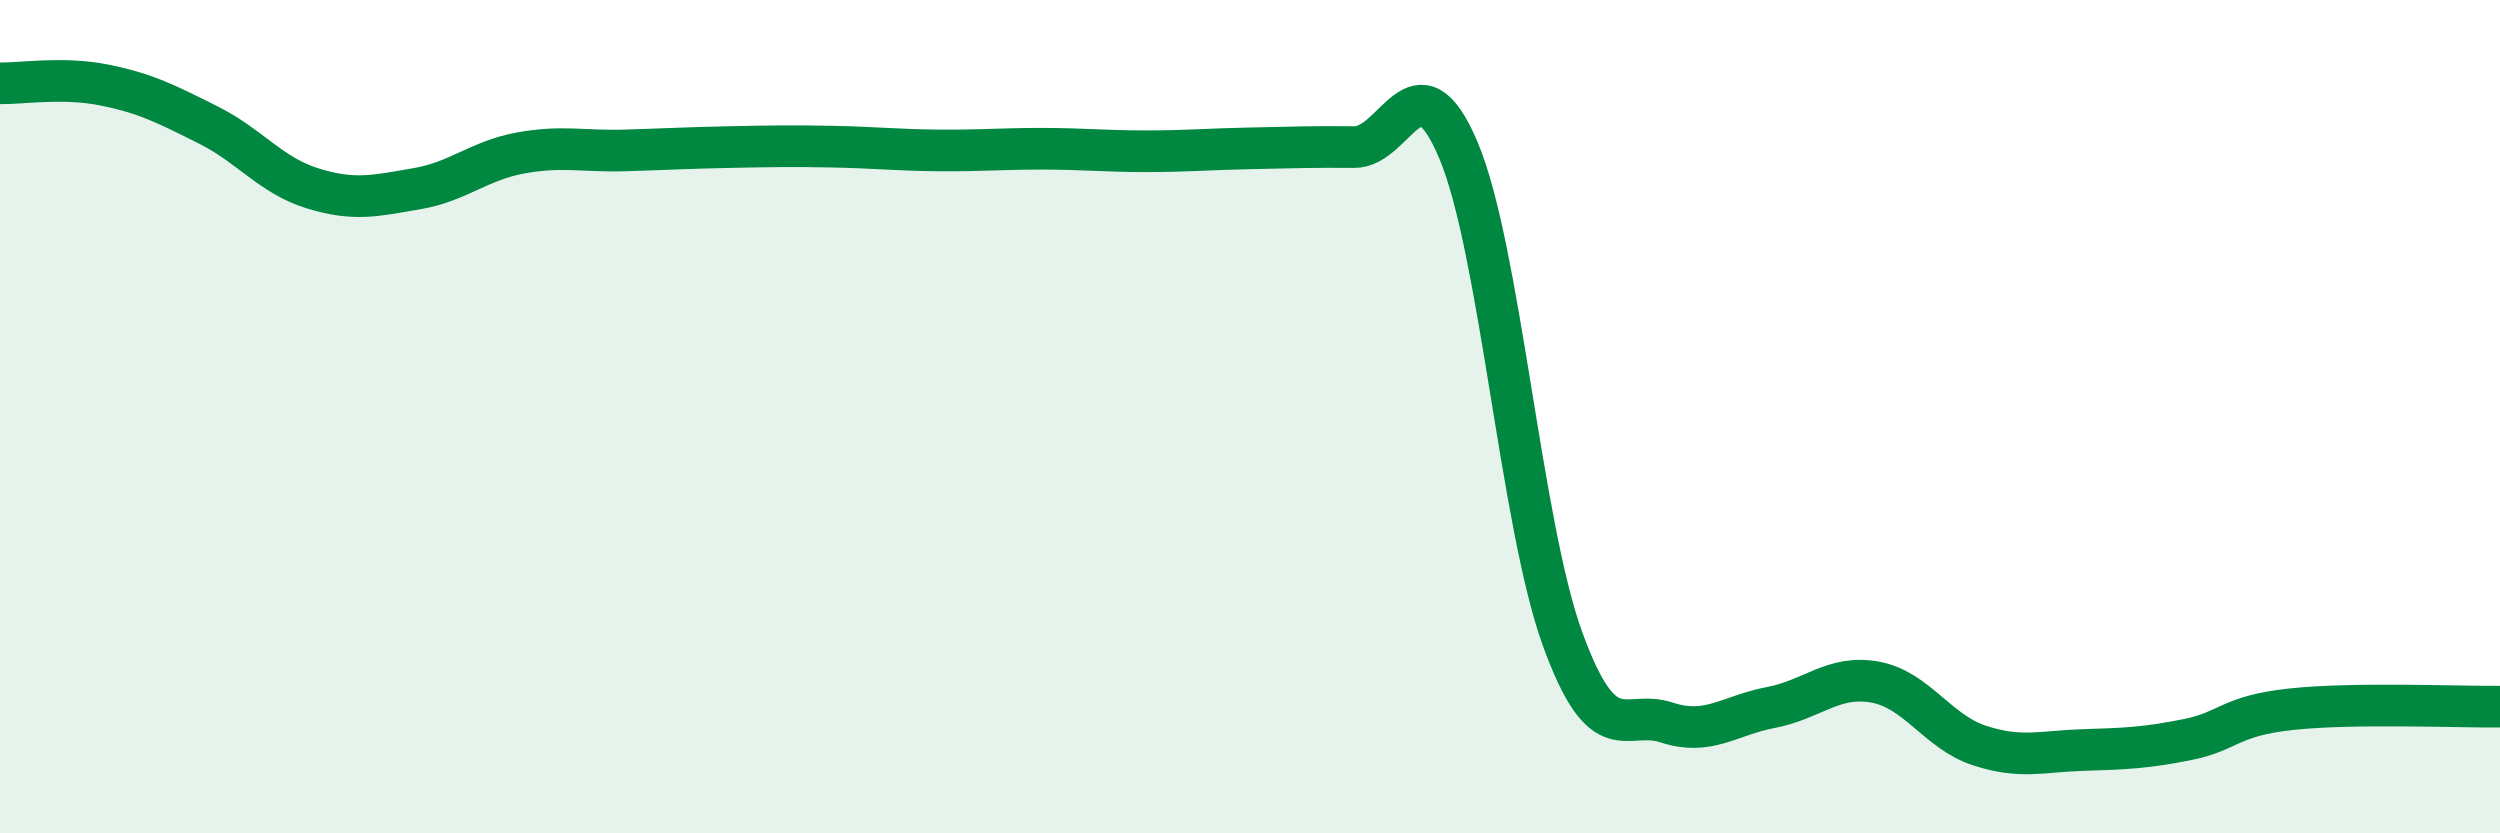
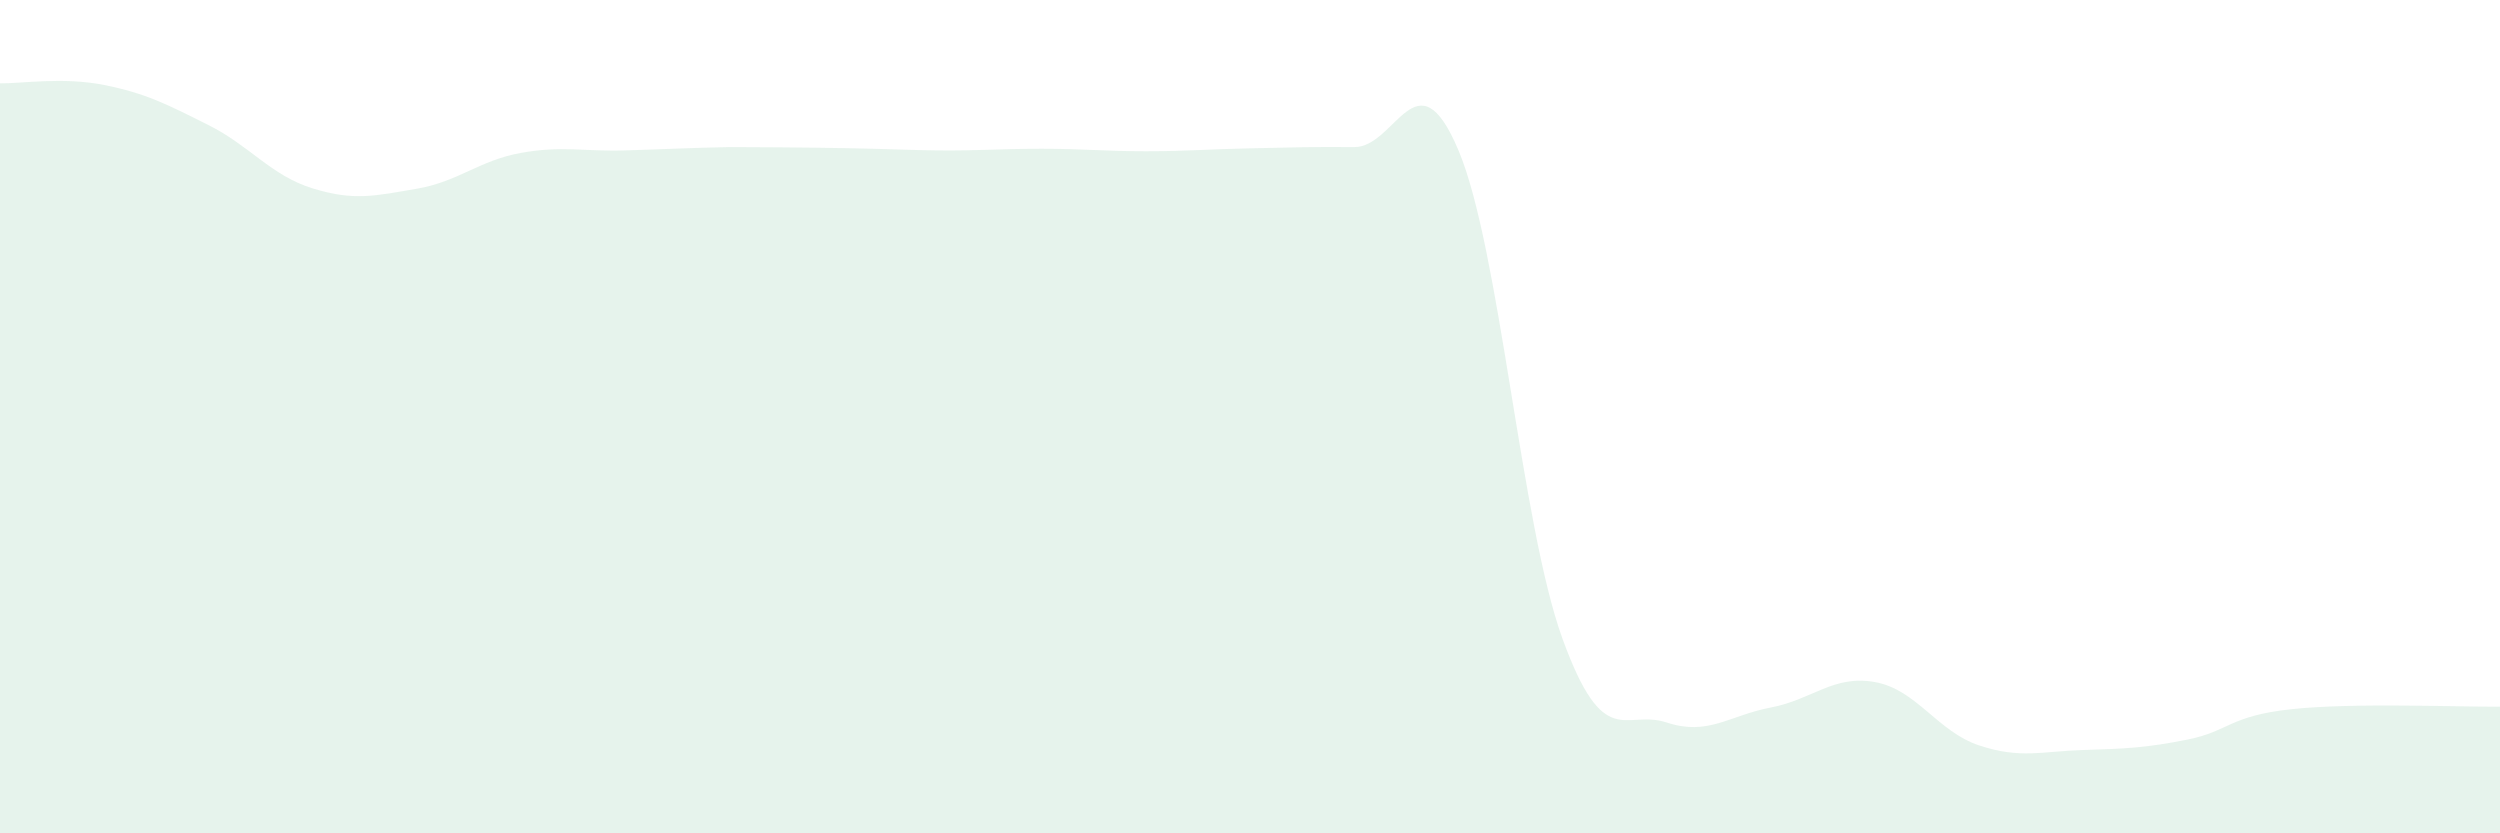
<svg xmlns="http://www.w3.org/2000/svg" width="60" height="20" viewBox="0 0 60 20">
-   <path d="M 0,2 C 0.5,2.01 1.5,1.84 2.5,2.04 C 3.5,2.24 4,2.5 5,3 C 6,3.5 6.5,4.21 7.5,4.52 C 8.5,4.83 9,4.7 10,4.53 C 11,4.36 11.5,3.85 12.5,3.67 C 13.5,3.49 14,3.64 15,3.61 C 16,3.58 16.5,3.55 17.5,3.53 C 18.5,3.51 19,3.5 20,3.52 C 21,3.54 21.5,3.6 22.5,3.61 C 23.5,3.62 24,3.57 25,3.57 C 26,3.57 26.5,3.63 27.5,3.63 C 28.5,3.63 29,3.58 30,3.56 C 31,3.54 31.5,3.52 32.5,3.53 C 33.5,3.54 34,1.24 35,3.6 C 36,5.96 36.5,12.58 37.5,15.33 C 38.5,18.08 39,17.01 40,17.34 C 41,17.67 41.5,17.17 42.5,16.98 C 43.5,16.79 44,16.19 45,16.37 C 46,16.55 46.5,17.56 47.5,17.89 C 48.5,18.22 49,18.03 50,18 C 51,17.97 51.5,17.95 52.5,17.75 C 53.5,17.55 53.5,17.18 55,17.02 C 56.5,16.86 59,16.97 60,16.96L60 20L0 20Z" fill="#008740" opacity="0.1" stroke-linecap="round" stroke-linejoin="round" />
-   <path d="M 0,2 C 0.5,2.01 1.5,1.84 2.5,2.04 C 3.5,2.24 4,2.5 5,3 C 6,3.5 6.5,4.21 7.5,4.52 C 8.5,4.83 9,4.7 10,4.53 C 11,4.36 11.5,3.85 12.5,3.67 C 13.5,3.49 14,3.64 15,3.61 C 16,3.58 16.5,3.55 17.5,3.53 C 18.5,3.51 19,3.5 20,3.52 C 21,3.54 21.5,3.6 22.5,3.61 C 23.5,3.62 24,3.57 25,3.57 C 26,3.57 26.5,3.63 27.5,3.63 C 28.5,3.63 29,3.58 30,3.56 C 31,3.54 31.5,3.52 32.5,3.53 C 33.5,3.54 34,1.24 35,3.6 C 36,5.96 36.5,12.58 37.5,15.33 C 38.5,18.08 39,17.01 40,17.34 C 41,17.67 41.5,17.17 42.5,16.98 C 43.5,16.79 44,16.19 45,16.37 C 46,16.55 46.5,17.56 47.5,17.89 C 48.5,18.22 49,18.03 50,18 C 51,17.97 51.5,17.95 52.5,17.75 C 53.5,17.55 53.5,17.18 55,17.02 C 56.5,16.86 59,16.97 60,16.96" stroke="#008740" stroke-width="1" fill="none" stroke-linecap="round" stroke-linejoin="round" />
+   <path d="M 0,2 C 0.5,2.01 1.5,1.84 2.5,2.04 C 3.5,2.24 4,2.5 5,3 C 6,3.5 6.5,4.21 7.5,4.52 C 8.5,4.83 9,4.7 10,4.53 C 11,4.36 11.5,3.85 12.5,3.67 C 13.5,3.49 14,3.64 15,3.61 C 16,3.58 16.5,3.55 17.5,3.53 C 21,3.54 21.5,3.6 22.5,3.61 C 23.5,3.62 24,3.57 25,3.57 C 26,3.57 26.5,3.63 27.5,3.63 C 28.5,3.63 29,3.58 30,3.56 C 31,3.54 31.5,3.52 32.5,3.53 C 33.5,3.54 34,1.24 35,3.6 C 36,5.96 36.5,12.58 37.5,15.33 C 38.5,18.08 39,17.01 40,17.34 C 41,17.67 41.5,17.17 42.5,16.98 C 43.5,16.79 44,16.19 45,16.37 C 46,16.55 46.5,17.56 47.5,17.89 C 48.5,18.22 49,18.03 50,18 C 51,17.97 51.5,17.95 52.5,17.75 C 53.5,17.55 53.5,17.18 55,17.02 C 56.5,16.86 59,16.97 60,16.96L60 20L0 20Z" fill="#008740" opacity="0.1" stroke-linecap="round" stroke-linejoin="round" />
</svg>